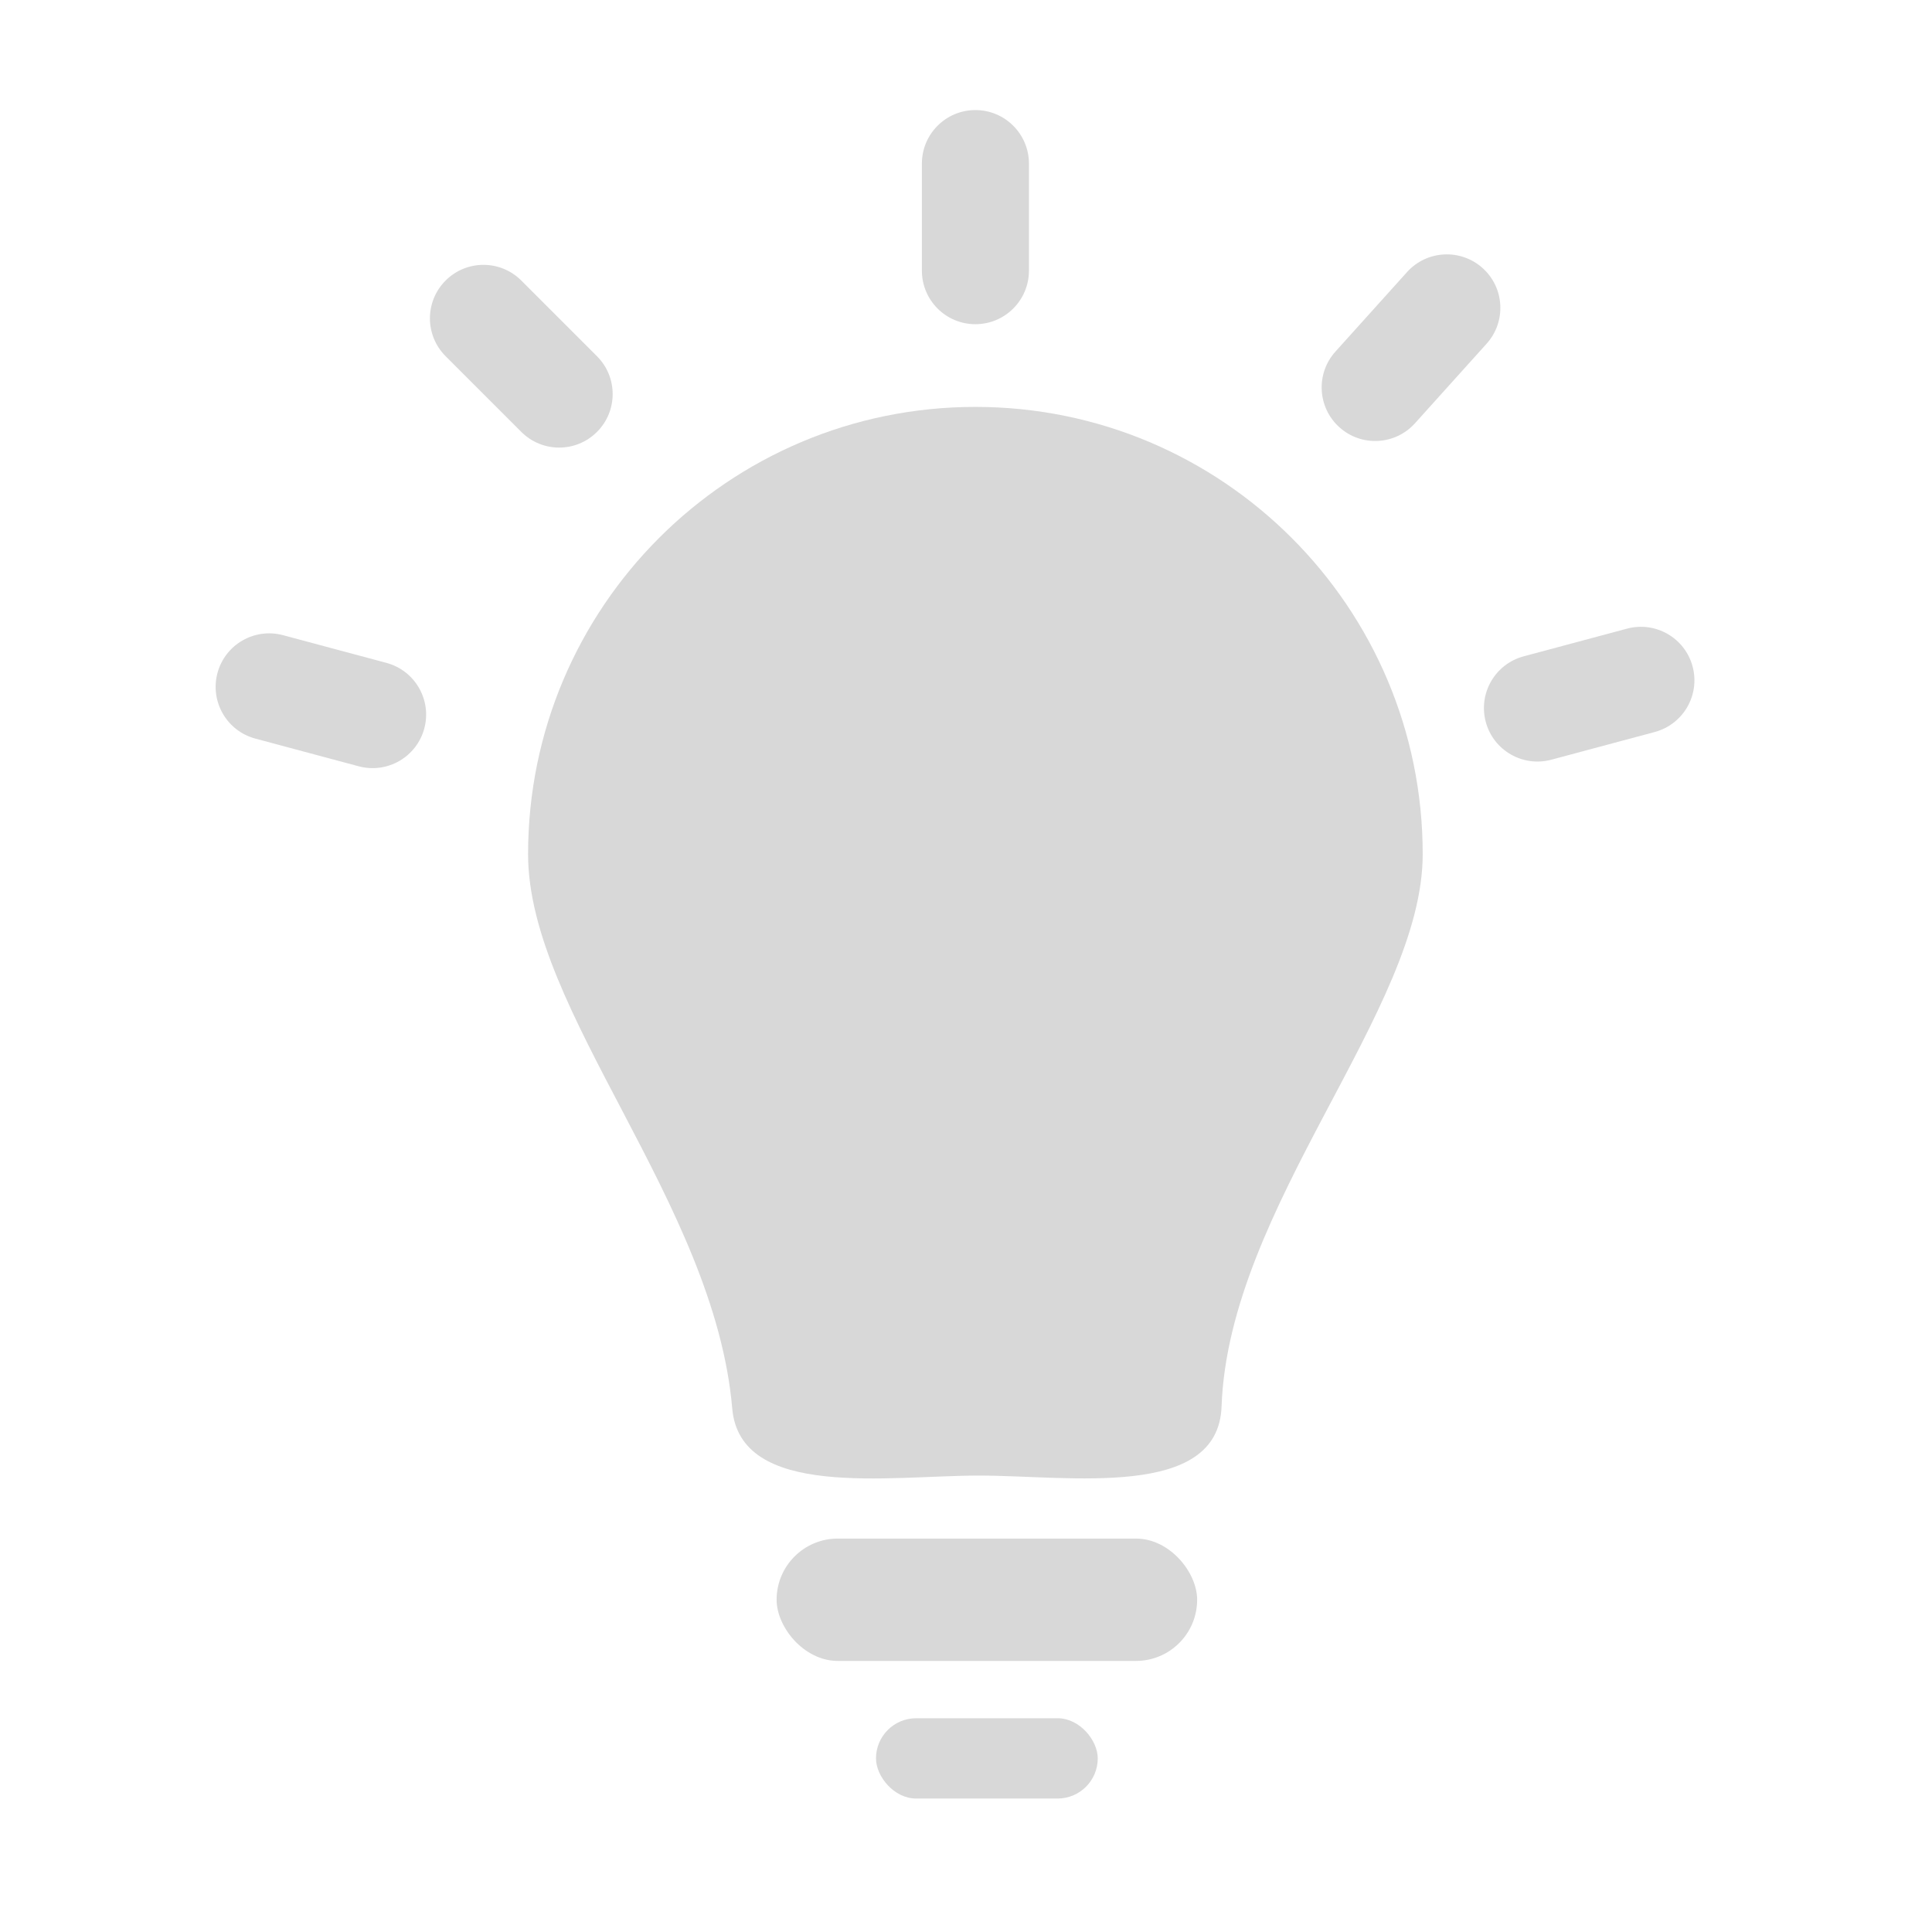
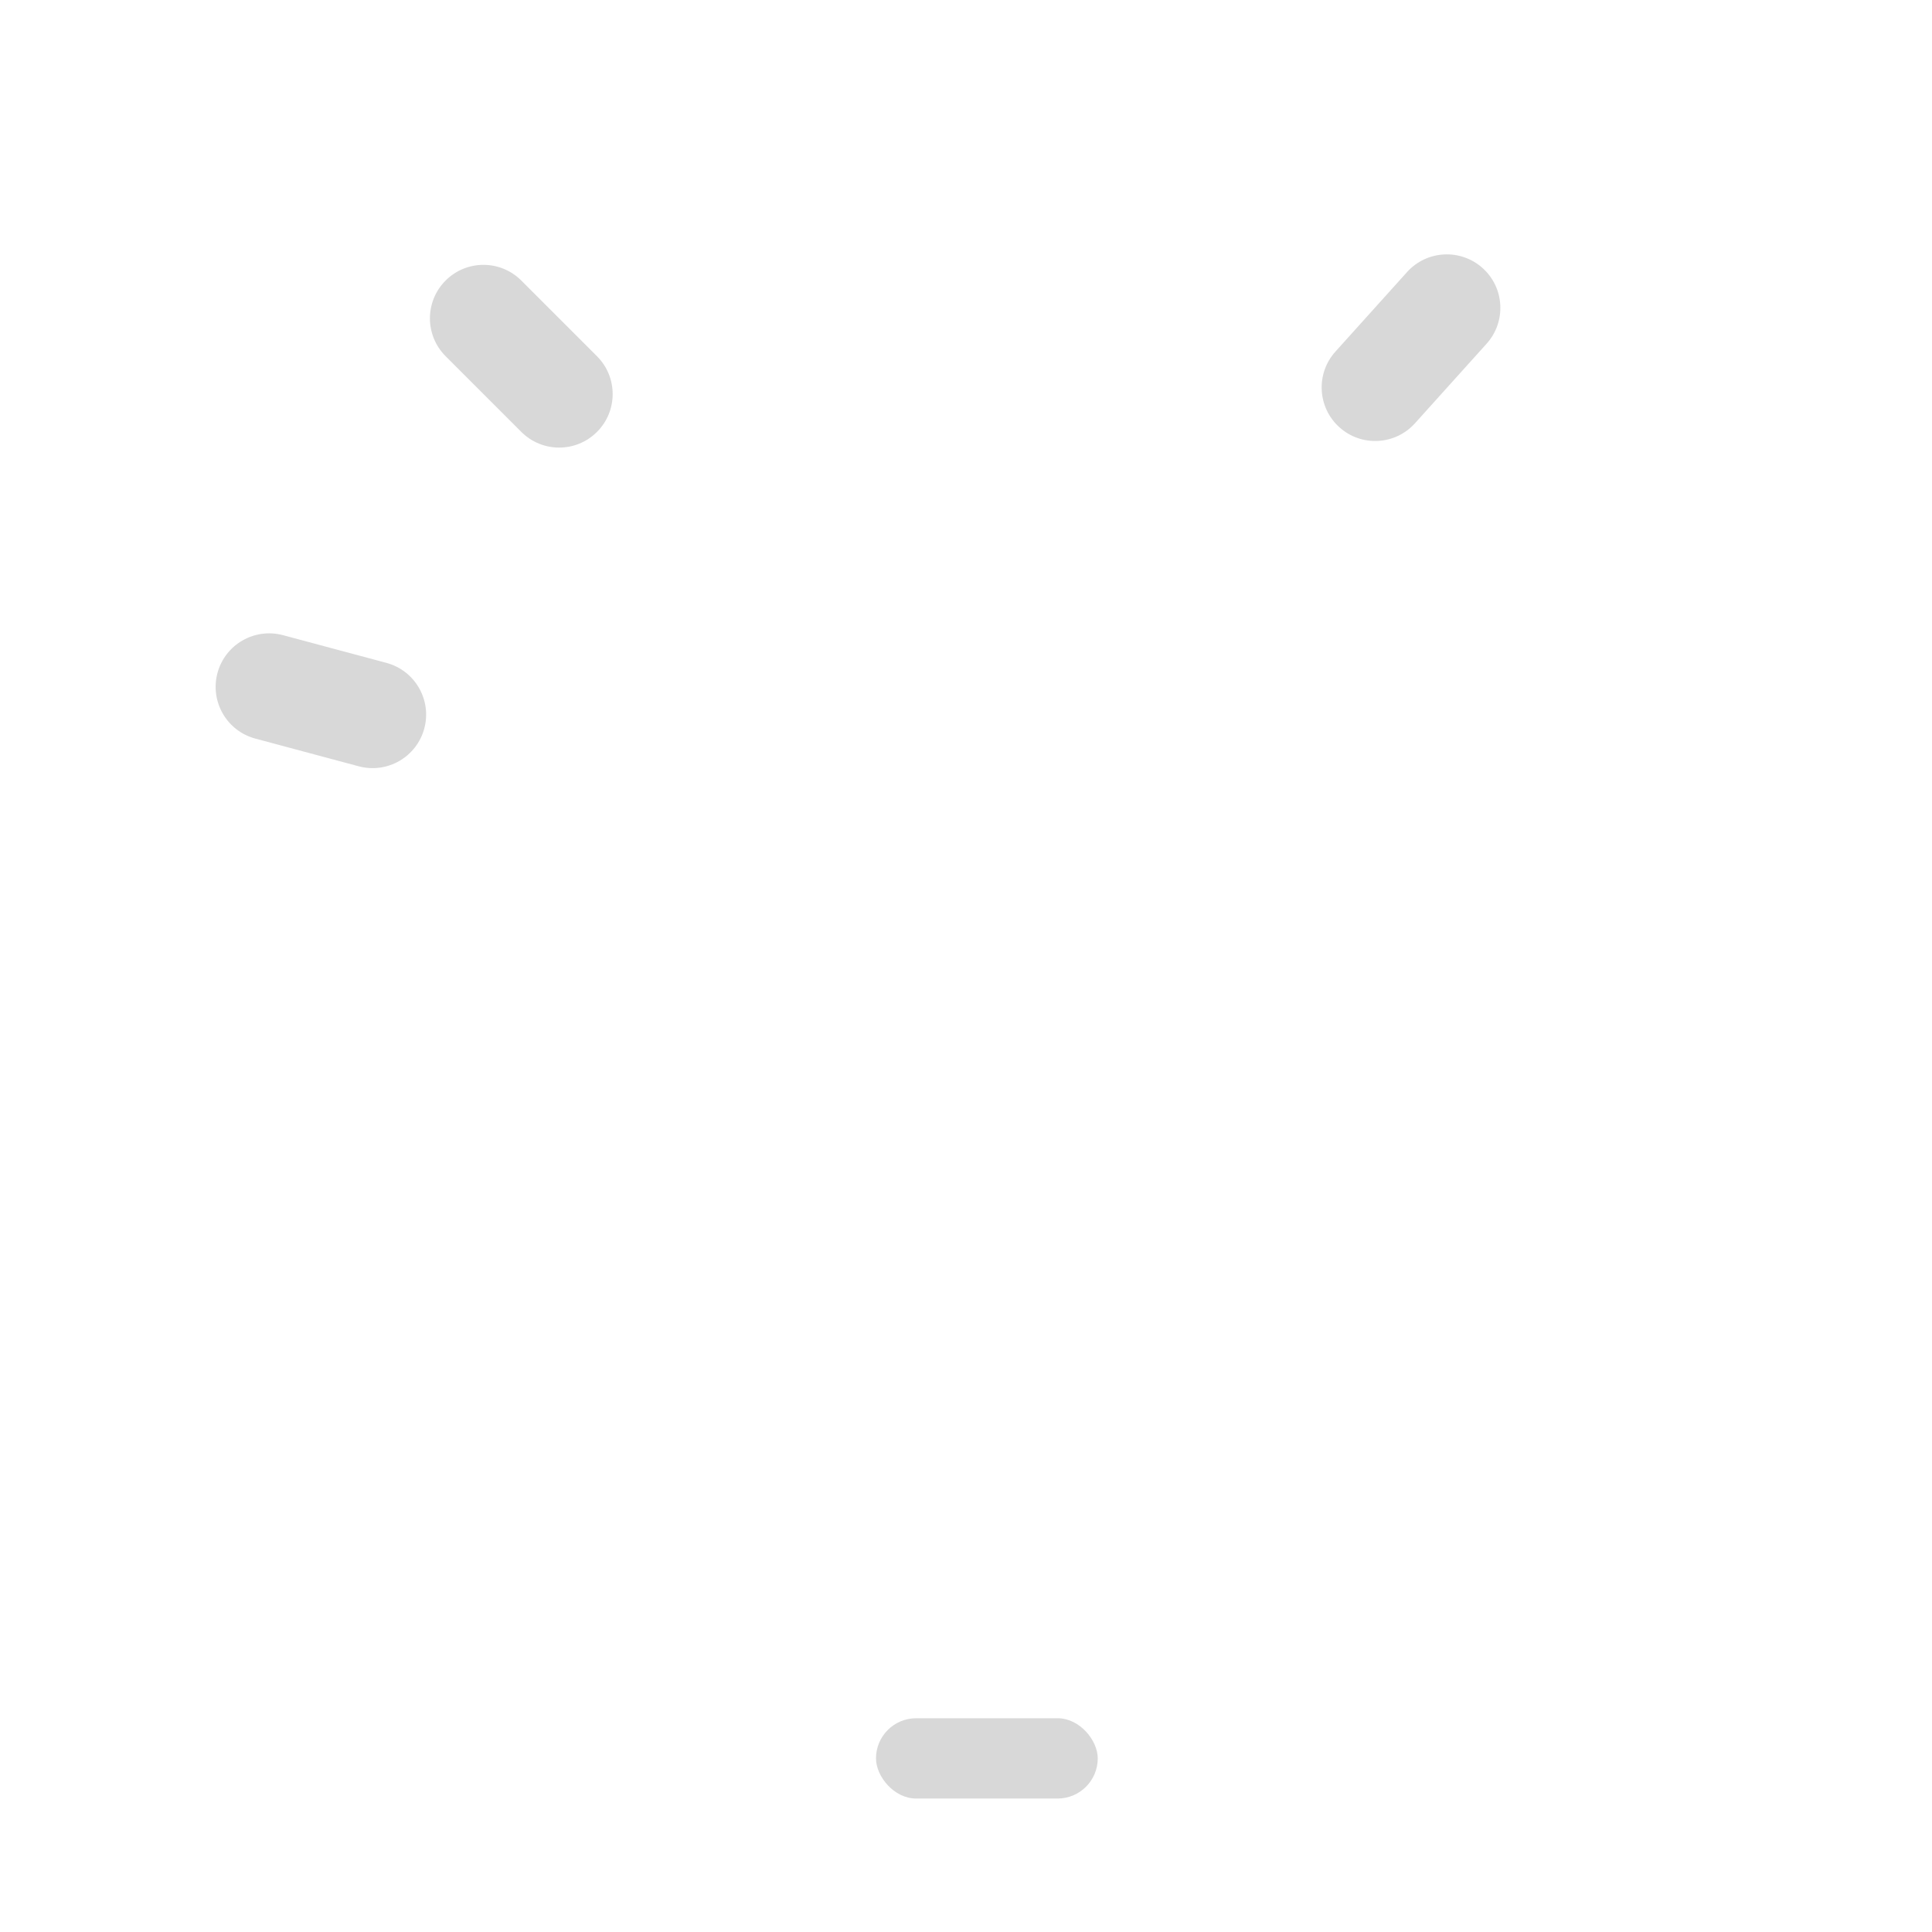
<svg xmlns="http://www.w3.org/2000/svg" width="36" height="36" viewBox="0 0 36 36">
  <defs>
    <filter id="a">
      <feColorMatrix in="SourceGraphic" values="0 0 0 0 0.184 0 0 0 0 0.776 0 0 0 0 0.965 0 0 0 1 0" />
    </filter>
  </defs>
  <g fill="none" fill-rule="evenodd" filter="url(#a)">
    <g transform="translate(3.5 2.028)">
-       <path fill="#D8D8D8" d="M14.74,25.467 C16.435,25.467 19.2,25.919 19.262,24.18 C19.396,20.45 23.01,16.798 23.01,13.889 C23.01,9.286 19.278,5.554 14.675,5.554 C10.072,5.554 6.34,9.286 6.34,13.889 C6.34,16.822 9.813,20.377 10.144,24.216 C10.291,25.917 13.07,25.467 14.74,25.467 Z" />
-       <rect width="7.836" height="2.28" x="10.971" y="26.641" fill="#D8D8D8" rx="1.14" />
      <rect width="4.132" height="1.496" x="12.823" y="29.989" fill="#D8D8D8" rx=".748" />
      <path fill="#D8D8D8" d="M22.793,2.456 C23.344,2.456 23.79,2.903 23.79,3.454 L23.79,5.448 C23.79,5.999 23.344,6.446 22.793,6.446 C22.242,6.446 21.795,5.999 21.795,5.448 L21.795,3.454 C21.795,2.903 22.242,2.456 22.793,2.456 Z" transform="rotate(42 22.793 4.45)" />
-       <path fill="#D8D8D8" d="M14.675,0.023 C15.226,0.023 15.673,0.47 15.673,1.021 L15.673,3.015 C15.673,3.566 15.226,4.013 14.675,4.013 C14.124,4.013 13.678,3.566 13.678,3.015 L13.678,1.021 C13.678,0.47 14.124,0.023 14.675,0.023 Z" />
      <path fill="#D8D8D8" d="M6.214,2.615 C6.765,2.615 7.211,3.061 7.211,3.612 L7.211,5.607 C7.211,6.158 6.765,6.604 6.214,6.604 C5.663,6.604 5.217,6.158 5.217,5.607 L5.217,3.612 C5.217,3.061 5.663,2.615 6.214,2.615 Z" transform="rotate(-45 6.214 4.61)" />
-       <path fill="#D8D8D8" d="M26.112,8.912 C26.663,8.912 27.109,9.359 27.109,9.91 L27.109,11.904 C27.109,12.455 26.663,12.902 26.112,12.902 C25.561,12.902 25.115,12.455 25.115,11.904 L25.115,9.91 C25.115,9.359 25.561,8.912 26.112,8.912 Z" transform="rotate(75 26.112 10.907)" />
      <path fill="#D8D8D8" d="M2.481,9.034 C3.031,9.034 3.478,9.481 3.478,10.032 L3.478,12.026 C3.478,12.577 3.031,13.024 2.481,13.024 C1.93,13.024 1.483,12.577 1.483,12.026 L1.483,10.032 C1.483,9.481 1.93,9.034 2.481,9.034 Z" transform="rotate(-75 2.48 11.03)" />
    </g>
  </g>
</svg>